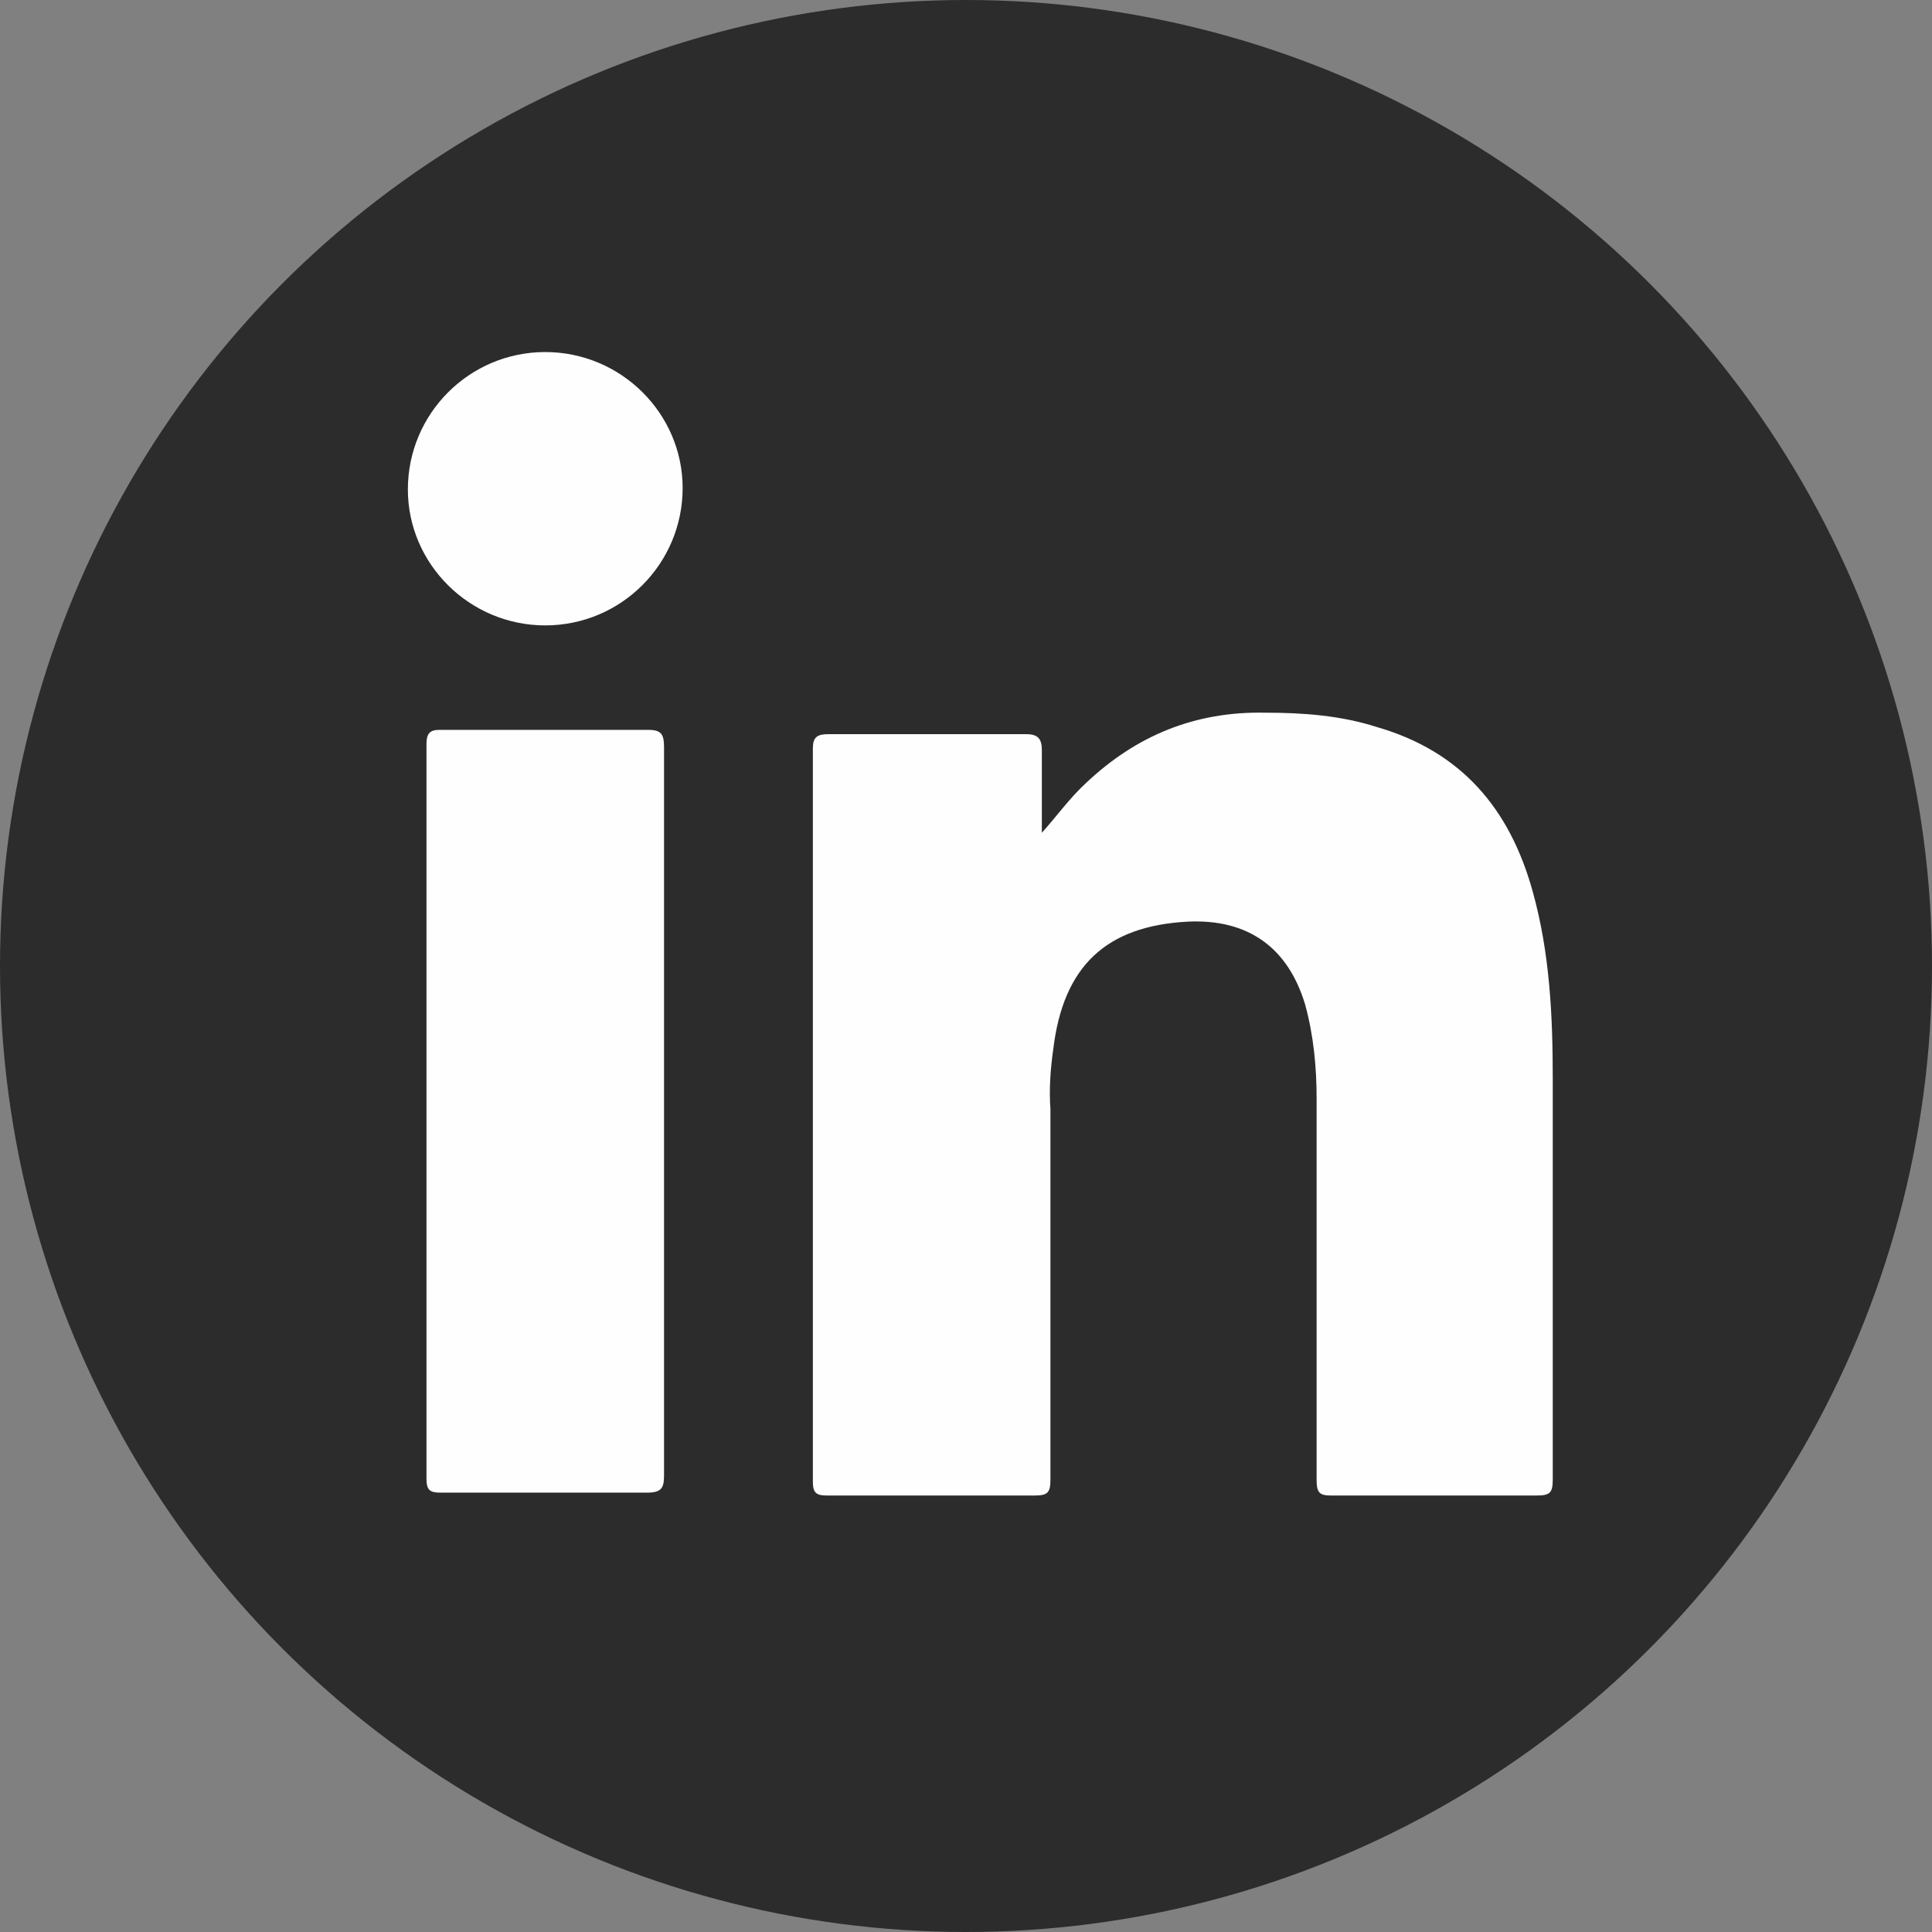
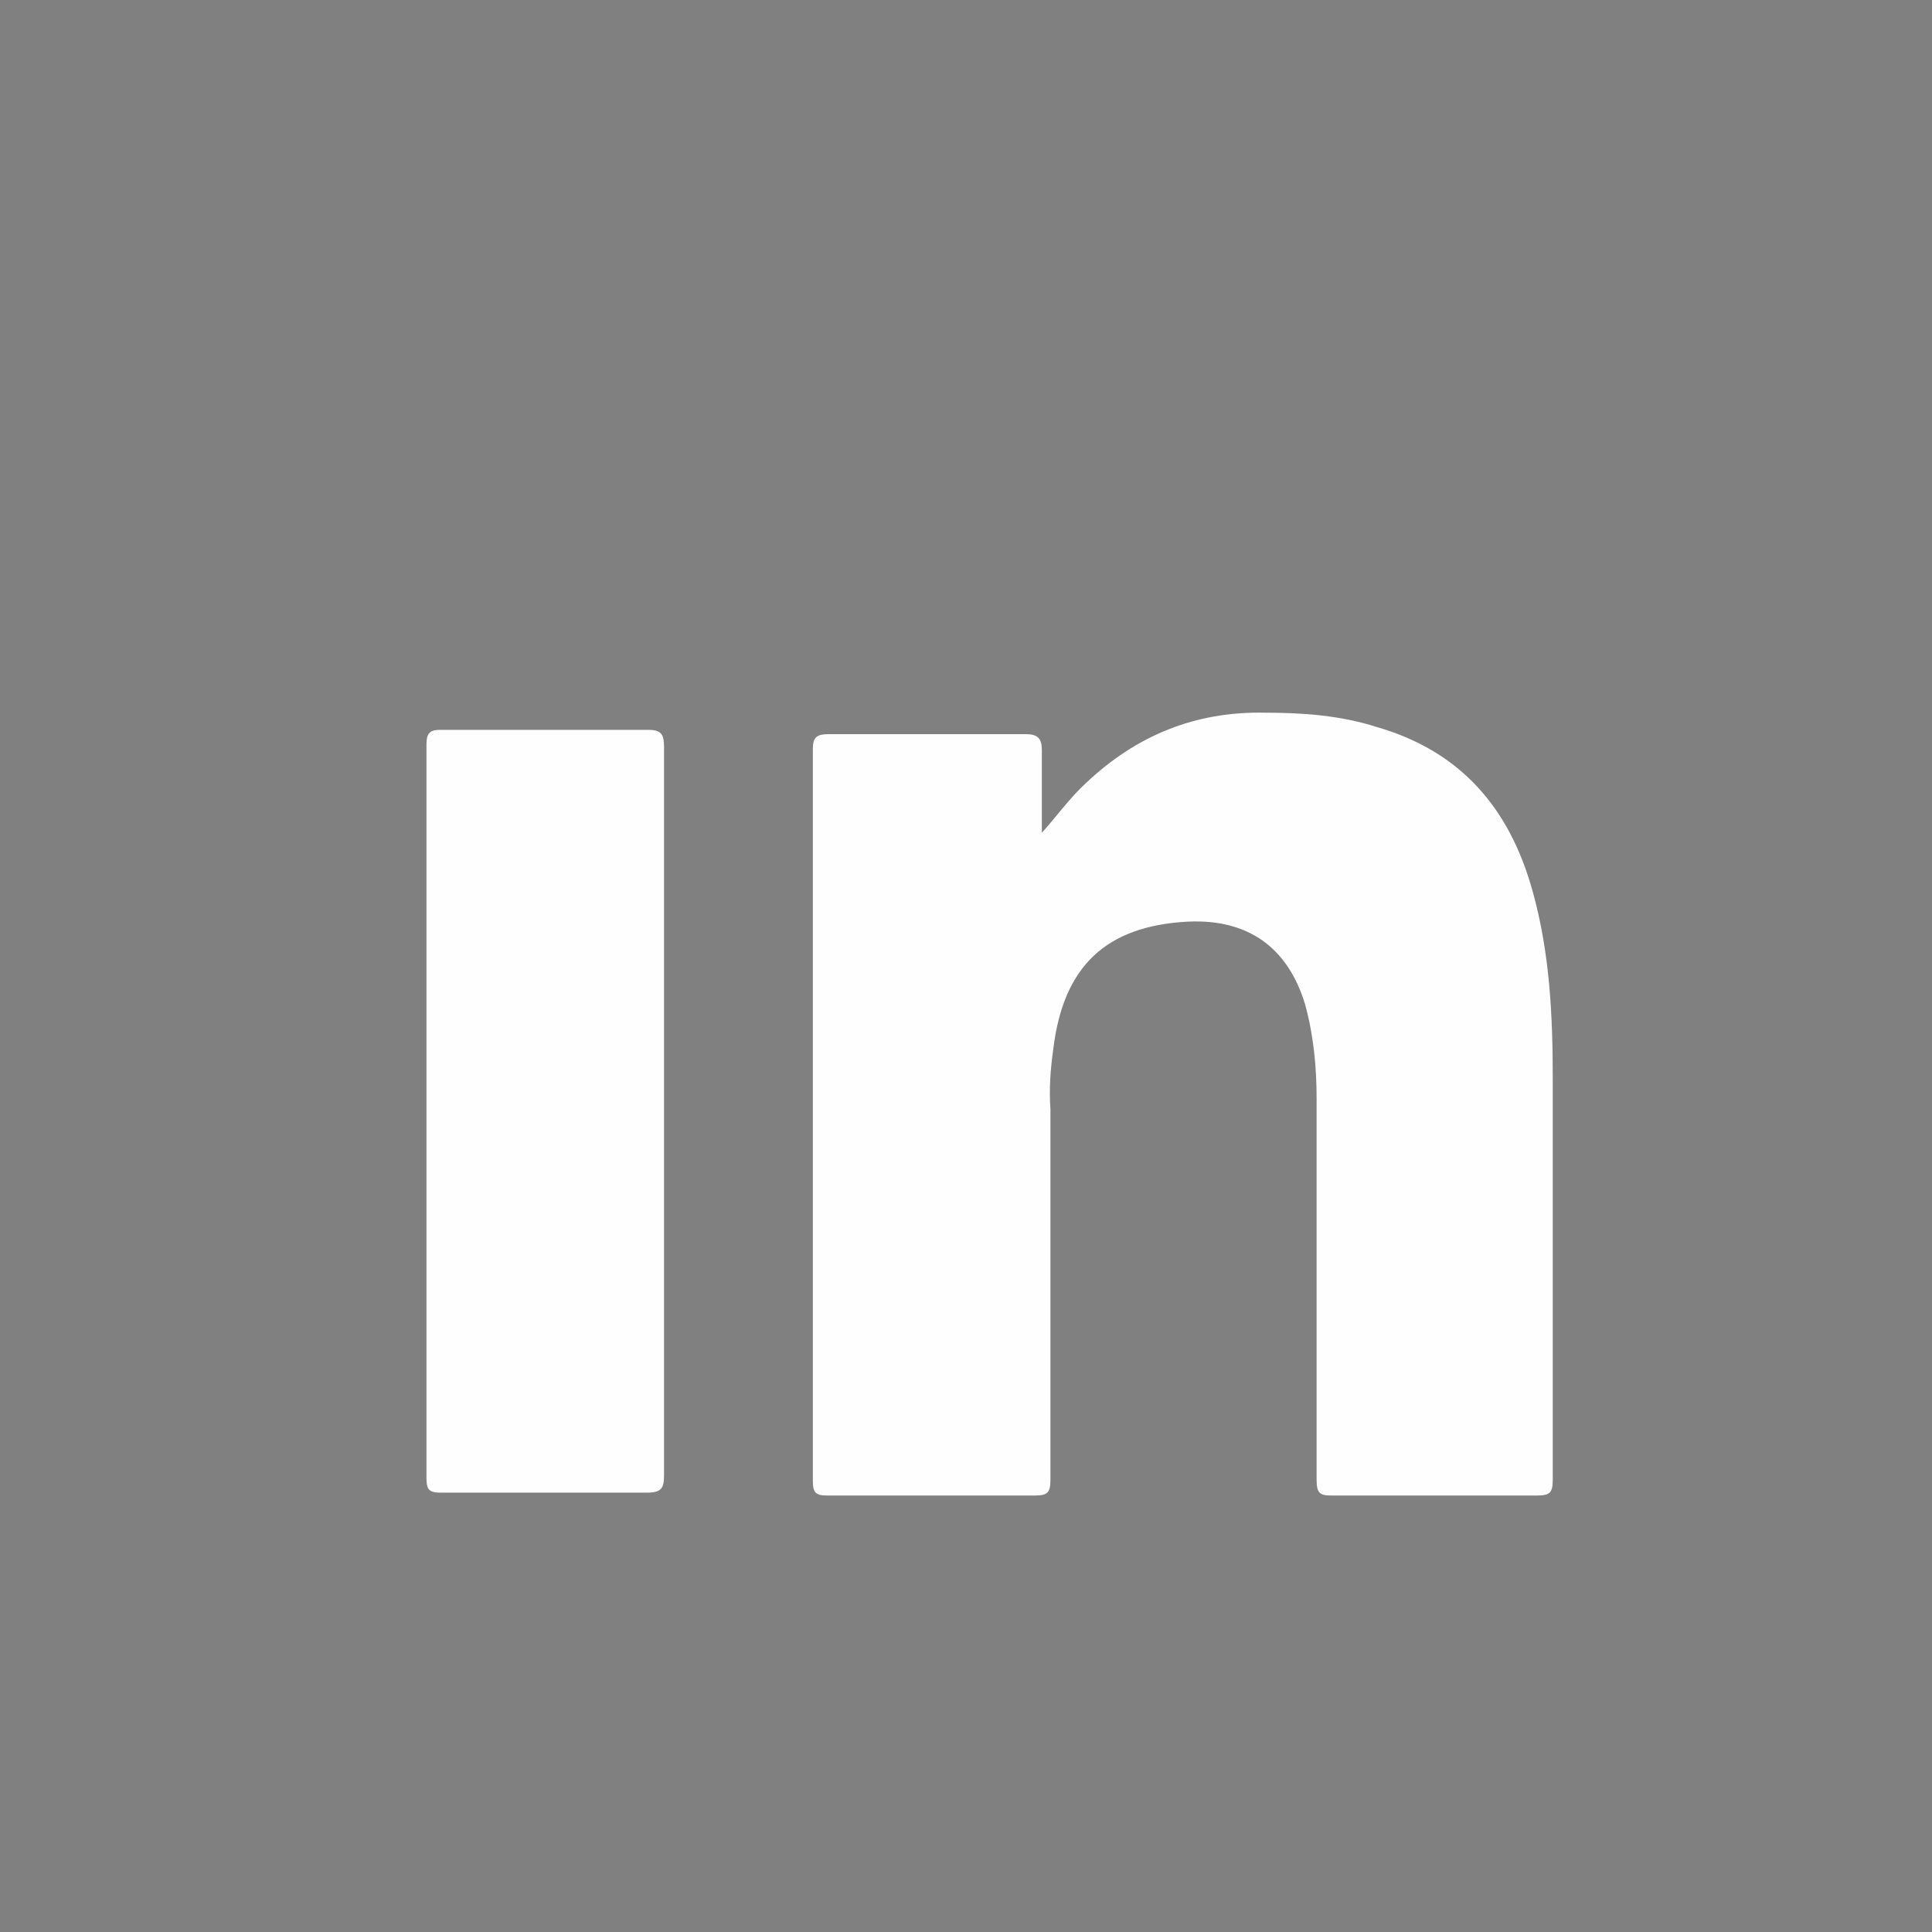
<svg xmlns="http://www.w3.org/2000/svg" id="Livello_2" data-name="Livello 2" version="1.1" viewBox="0 0 135 135">
  <rect x="0" y="0" width="135" height="135" fill="#808080" stroke="none" />
  <defs>
    <style>
      .cls-1 {
        fill: #2c2c2c;
      }

      .cls-1, .cls-2 {
        stroke-width: 0px;
      }

      .cls-2 {
        fill: #fefefe;
      }
    </style>
  </defs>
  <g id="Graphic_Elements" data-name="Graphic Elements">
    <g>
-       <circle class="cls-1" cx="67.5" cy="67.5" r="67.5" />
      <g>
        <path class="cls-2" d="M72.7,58.3c1.1-1.2,2-2.5,3.2-3.6,3.5-3.3,7.6-5,12.5-4.9,2.7,0,5.3.2,7.8,1,5.9,1.7,9.3,5.7,10.9,11.5,1.2,4.3,1.4,8.7,1.4,13.1,0,9.3,0,18.7,0,28,0,.9-.2,1.1-1.1,1.1-4.8,0-9.6,0-14.4,0-.8,0-1-.2-1-1.1,0-8.9,0-17.7,0-26.6,0-2.2-.2-4.4-.8-6.6-1.2-4-4-6-8.2-5.8-5.7.3-8.7,3.1-9.4,8.9-.2,1.4-.3,2.8-.2,4.2,0,8.6,0,17.3,0,25.9,0,.9-.2,1.1-1.1,1.1-4.8,0-9.7,0-14.5,0-.8,0-1-.2-1-1,0-17.1,0-34.2,0-51.2,0-.8.3-1,1.1-1,4.6,0,9.2,0,13.8,0,.8,0,1.1.3,1.1,1.1,0,2,0,4.1,0,6.1h0Z" />
        <path class="cls-2" d="M46.4,77.8c0,8.4,0,16.9,0,25.3,0,.9-.2,1.2-1.2,1.2-4.8,0-9.6,0-14.4,0-.8,0-1-.2-1-1,0-17.1,0-34.2,0-51.3,0-.7.2-1,.9-1,4.9,0,9.7,0,14.6,0,.9,0,1.1.3,1.1,1.2,0,8.5,0,17,0,25.6h0Z" />
-         <path class="cls-2" d="M47.7,34.1c0,5.3-4.3,9.6-9.6,9.6s-9.6-4.3-9.6-9.5c0-5.3,4.3-9.6,9.6-9.6s9.6,4.3,9.6,9.5h0Z" />
      </g>
    </g>
  </g>
</svg>